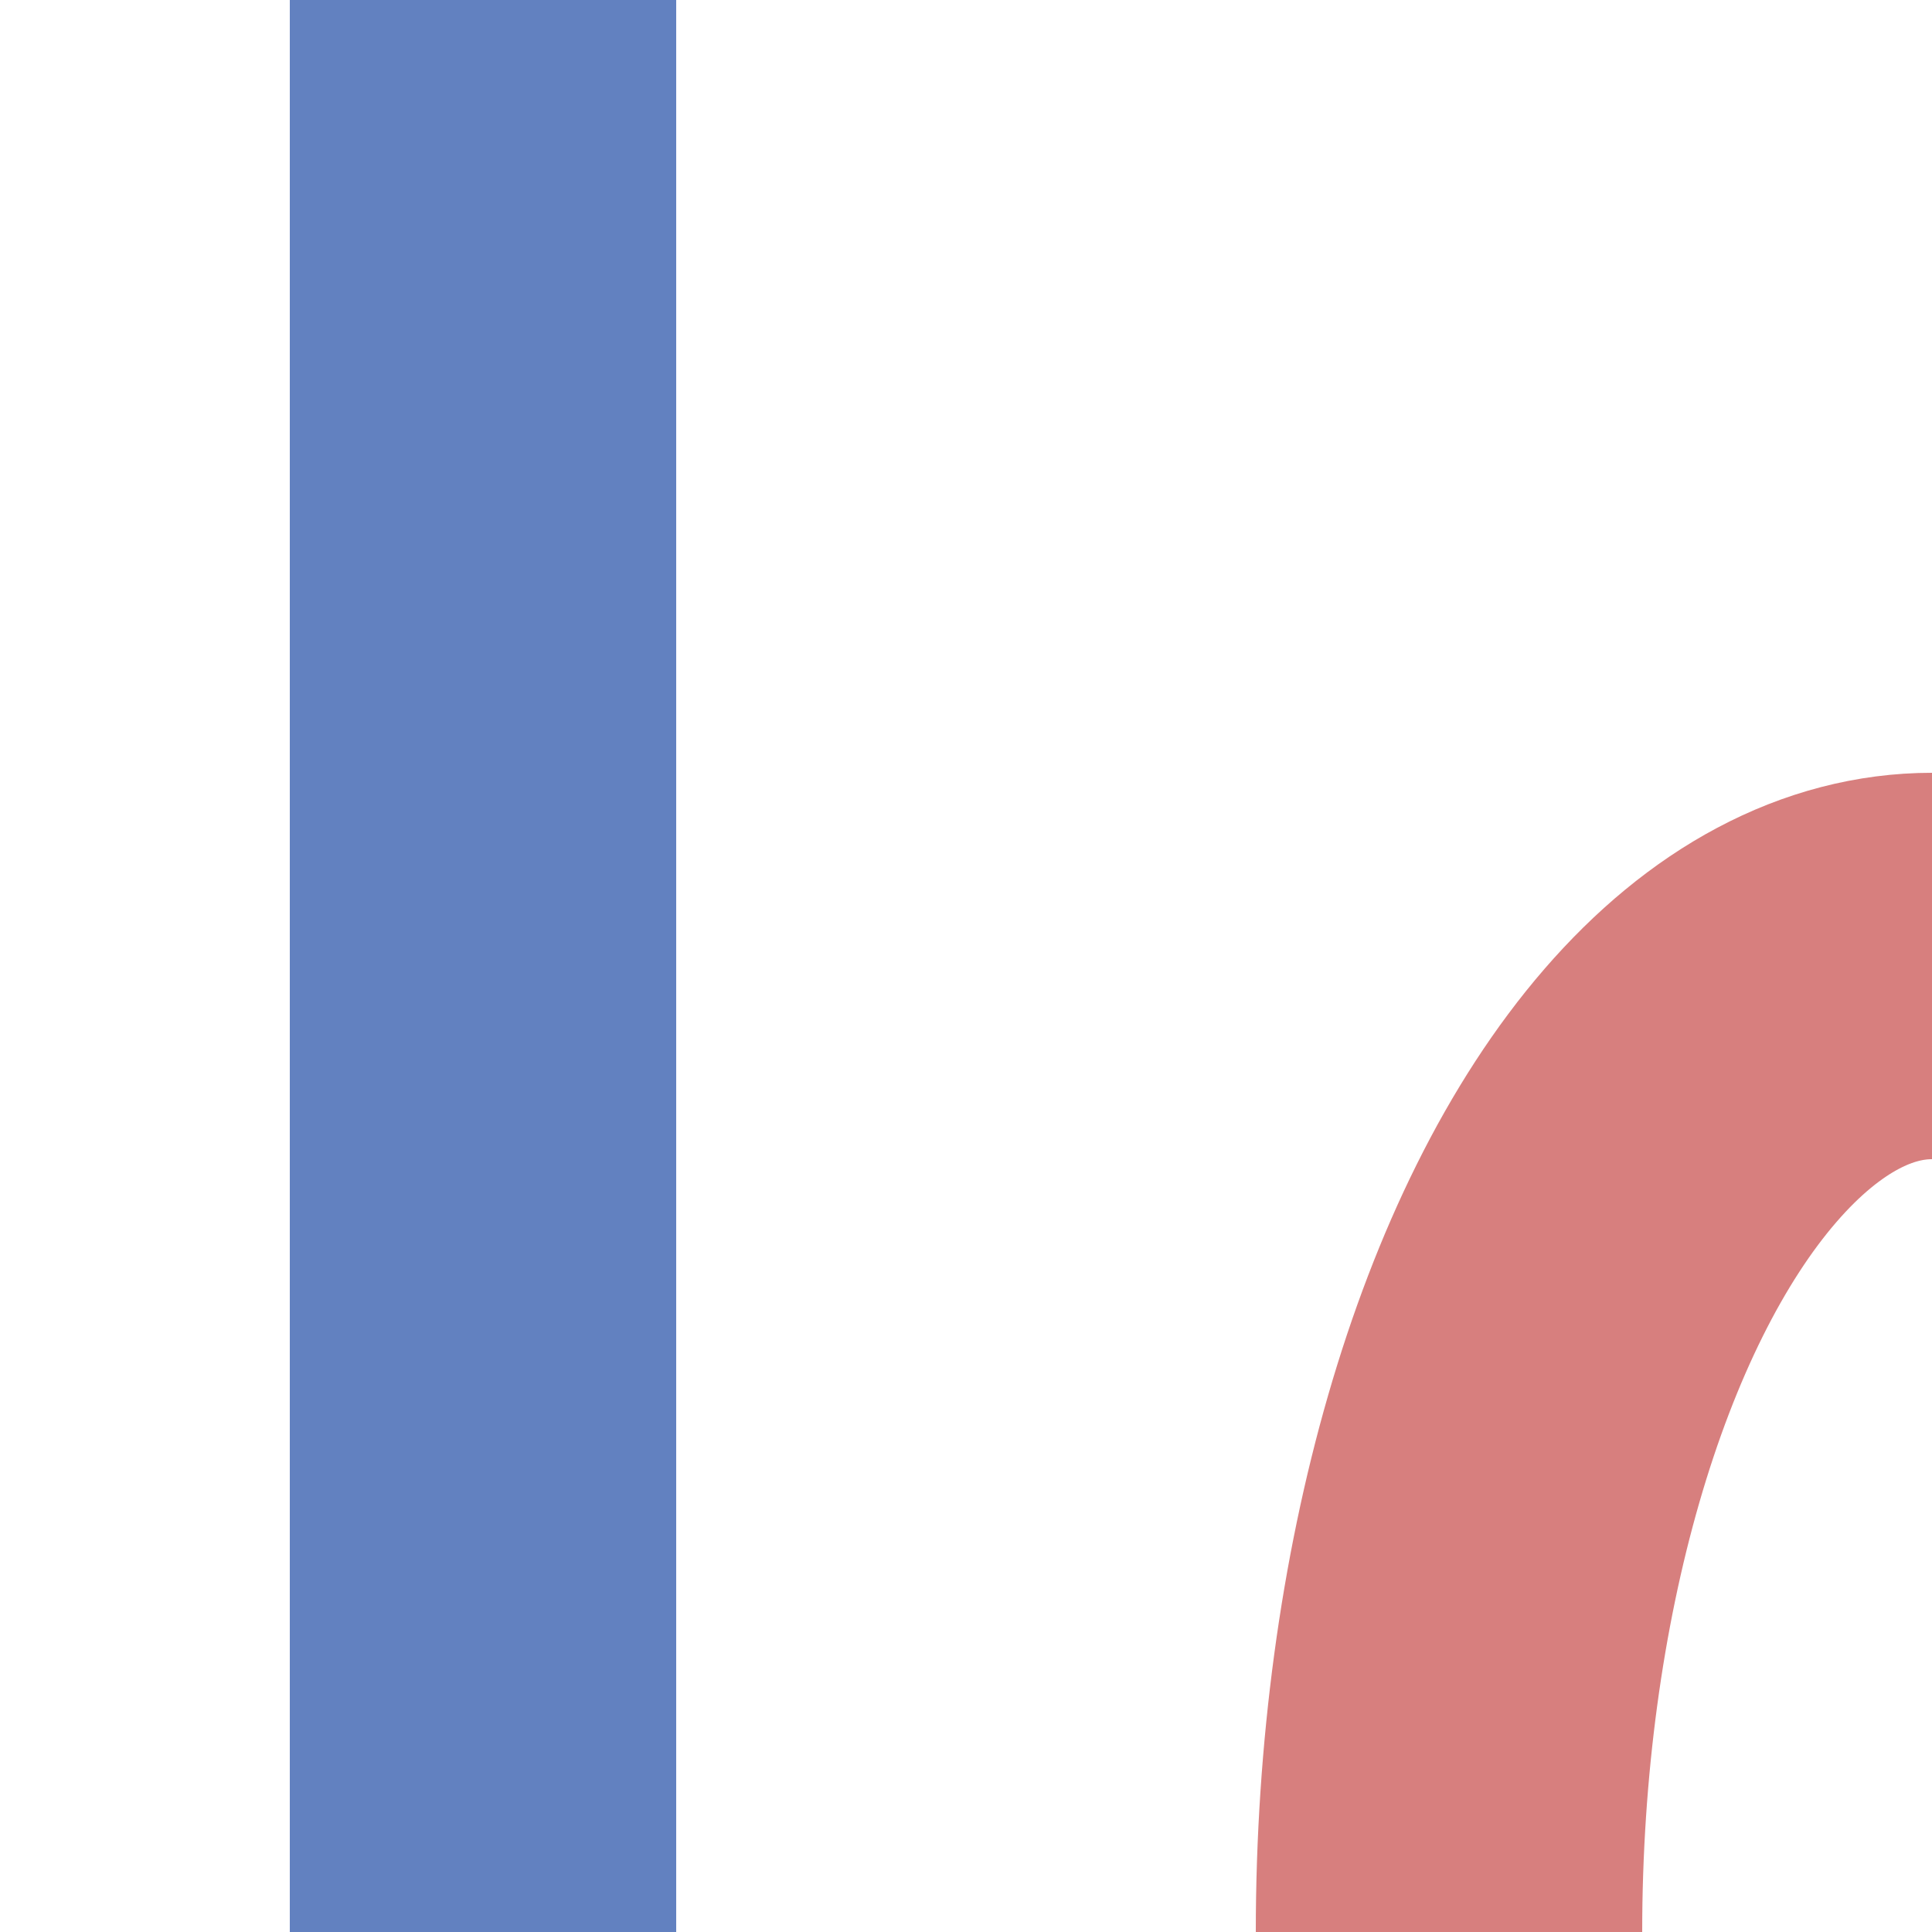
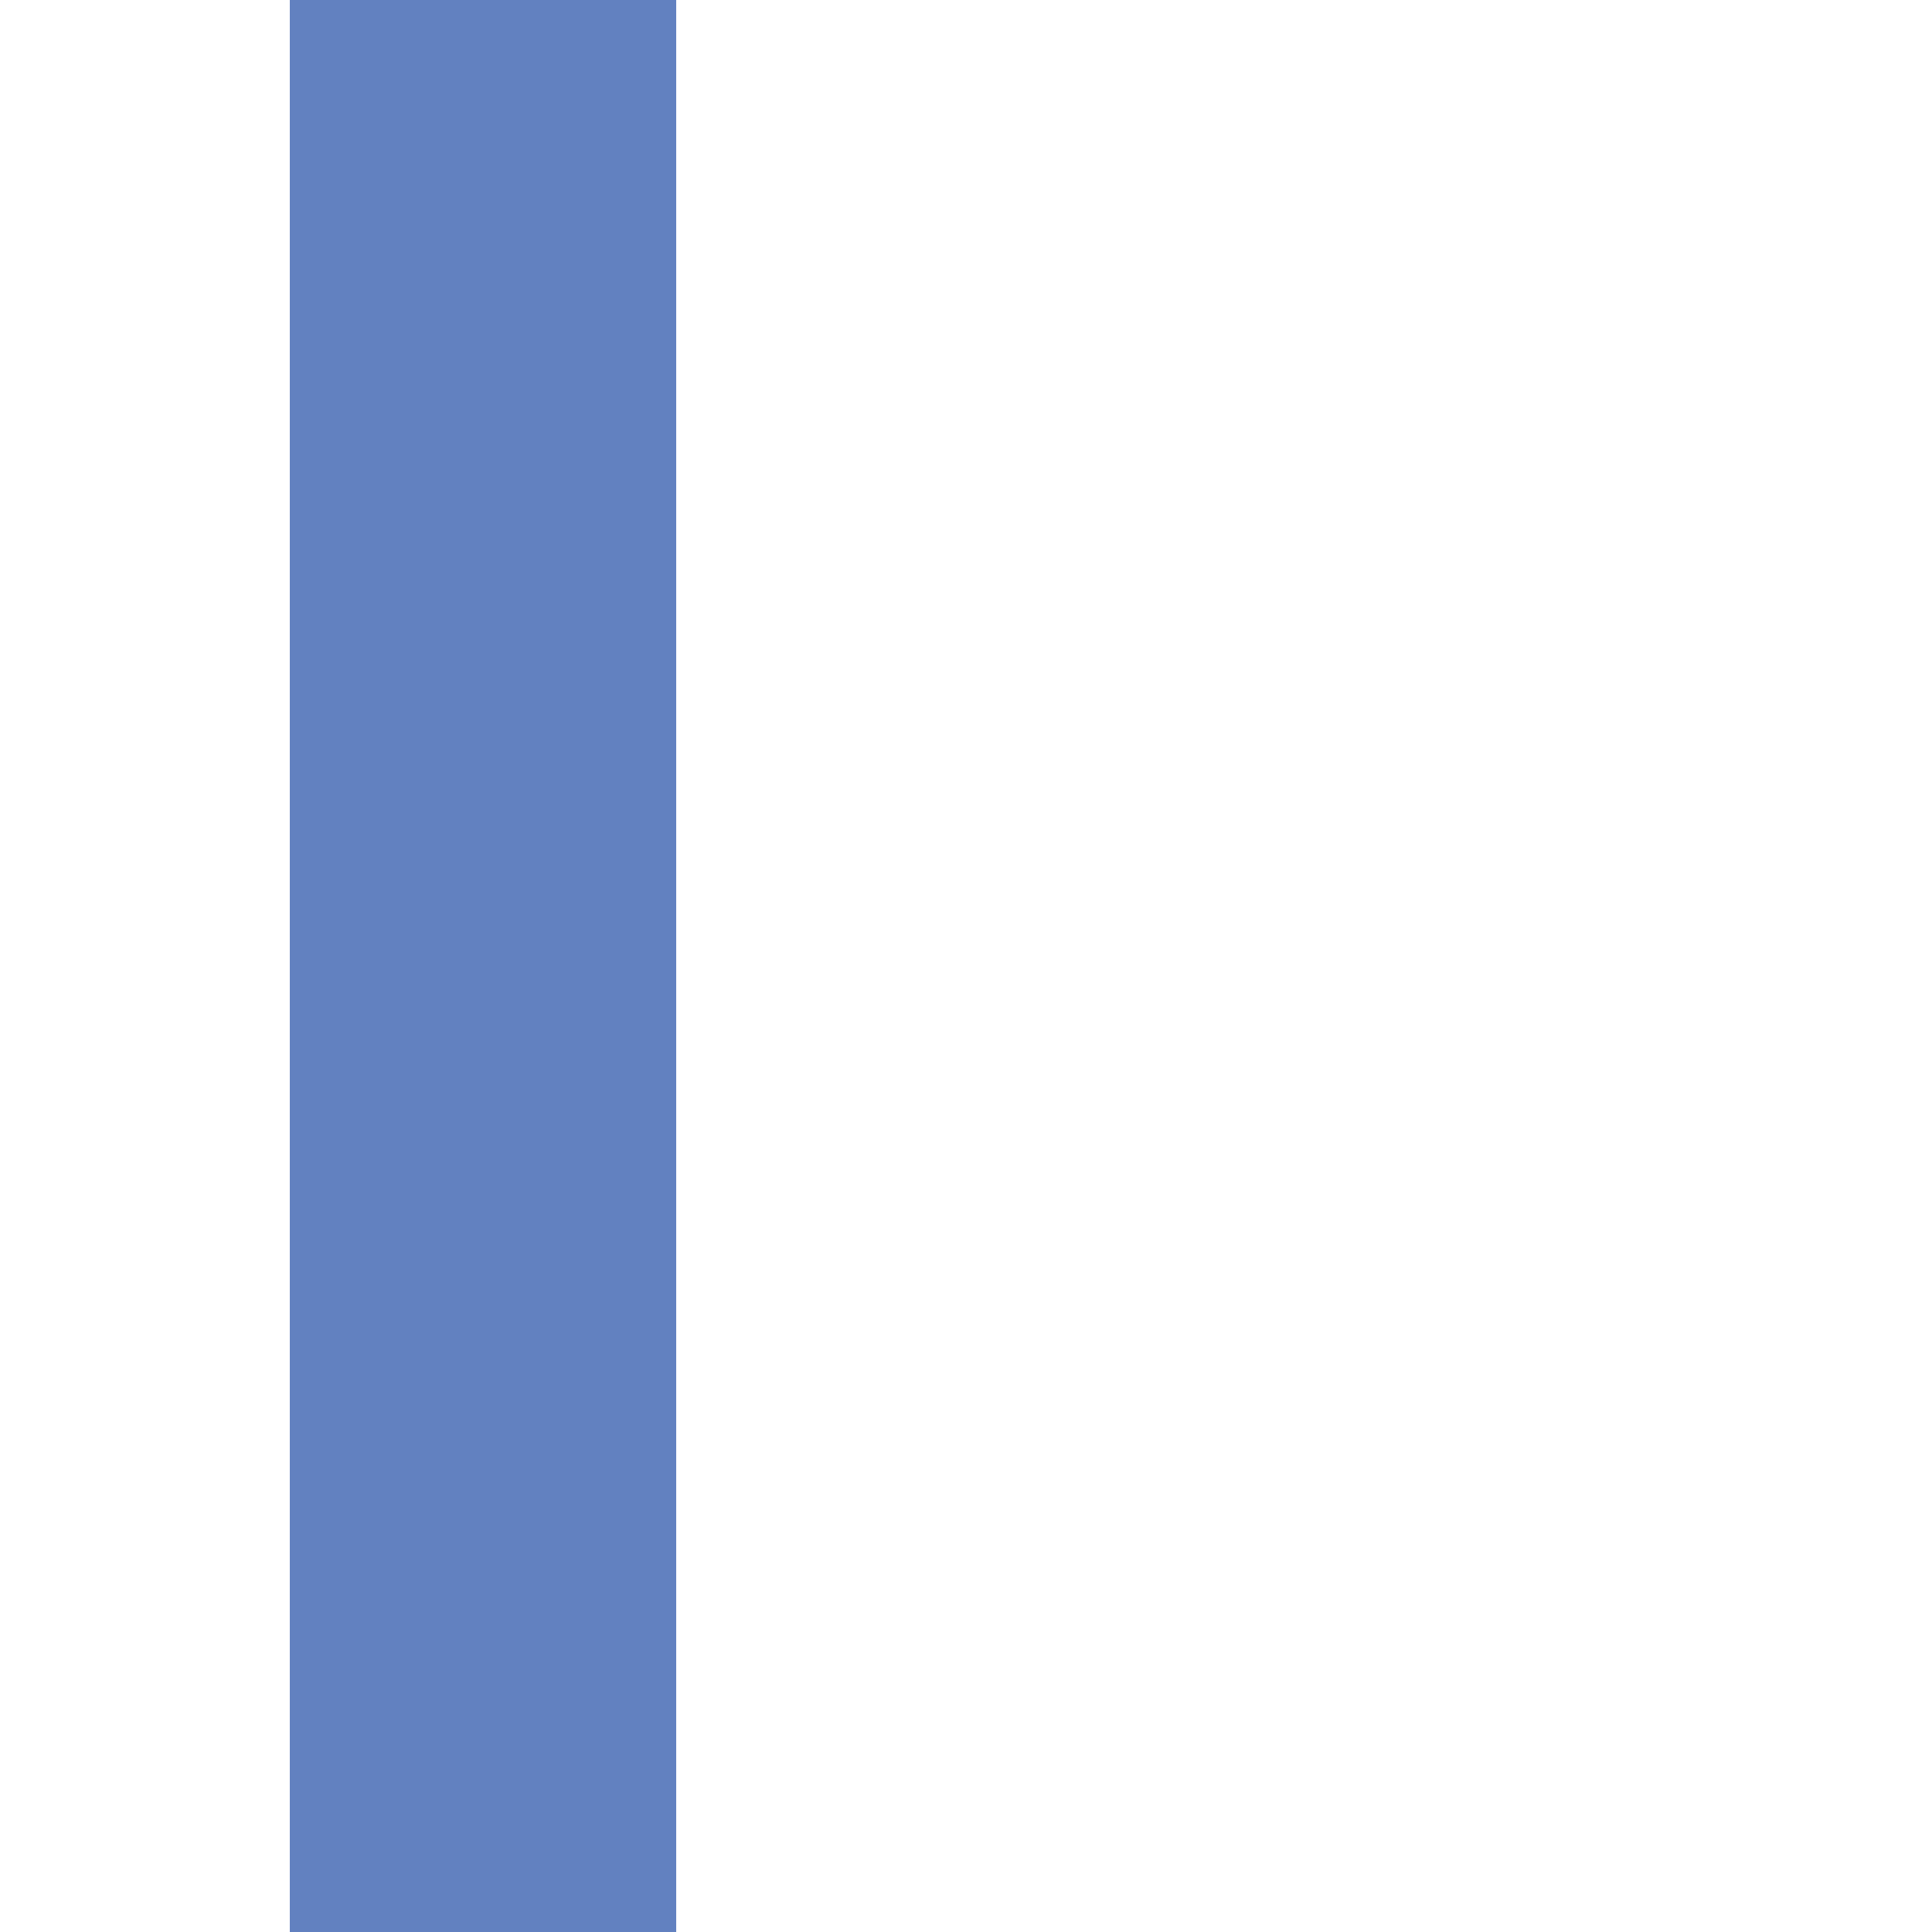
<svg xmlns="http://www.w3.org/2000/svg" width="500" height="500">
  <title>vSTR-STR+l</title>
  <g stroke="#6281C0" stroke-width="100" fill="none">
    <path d="M 125,0 V 500" />
-     <ellipse cx="500" cy="500" rx="125" ry="250" stroke="#D77F7E" />
  </g>
</svg>